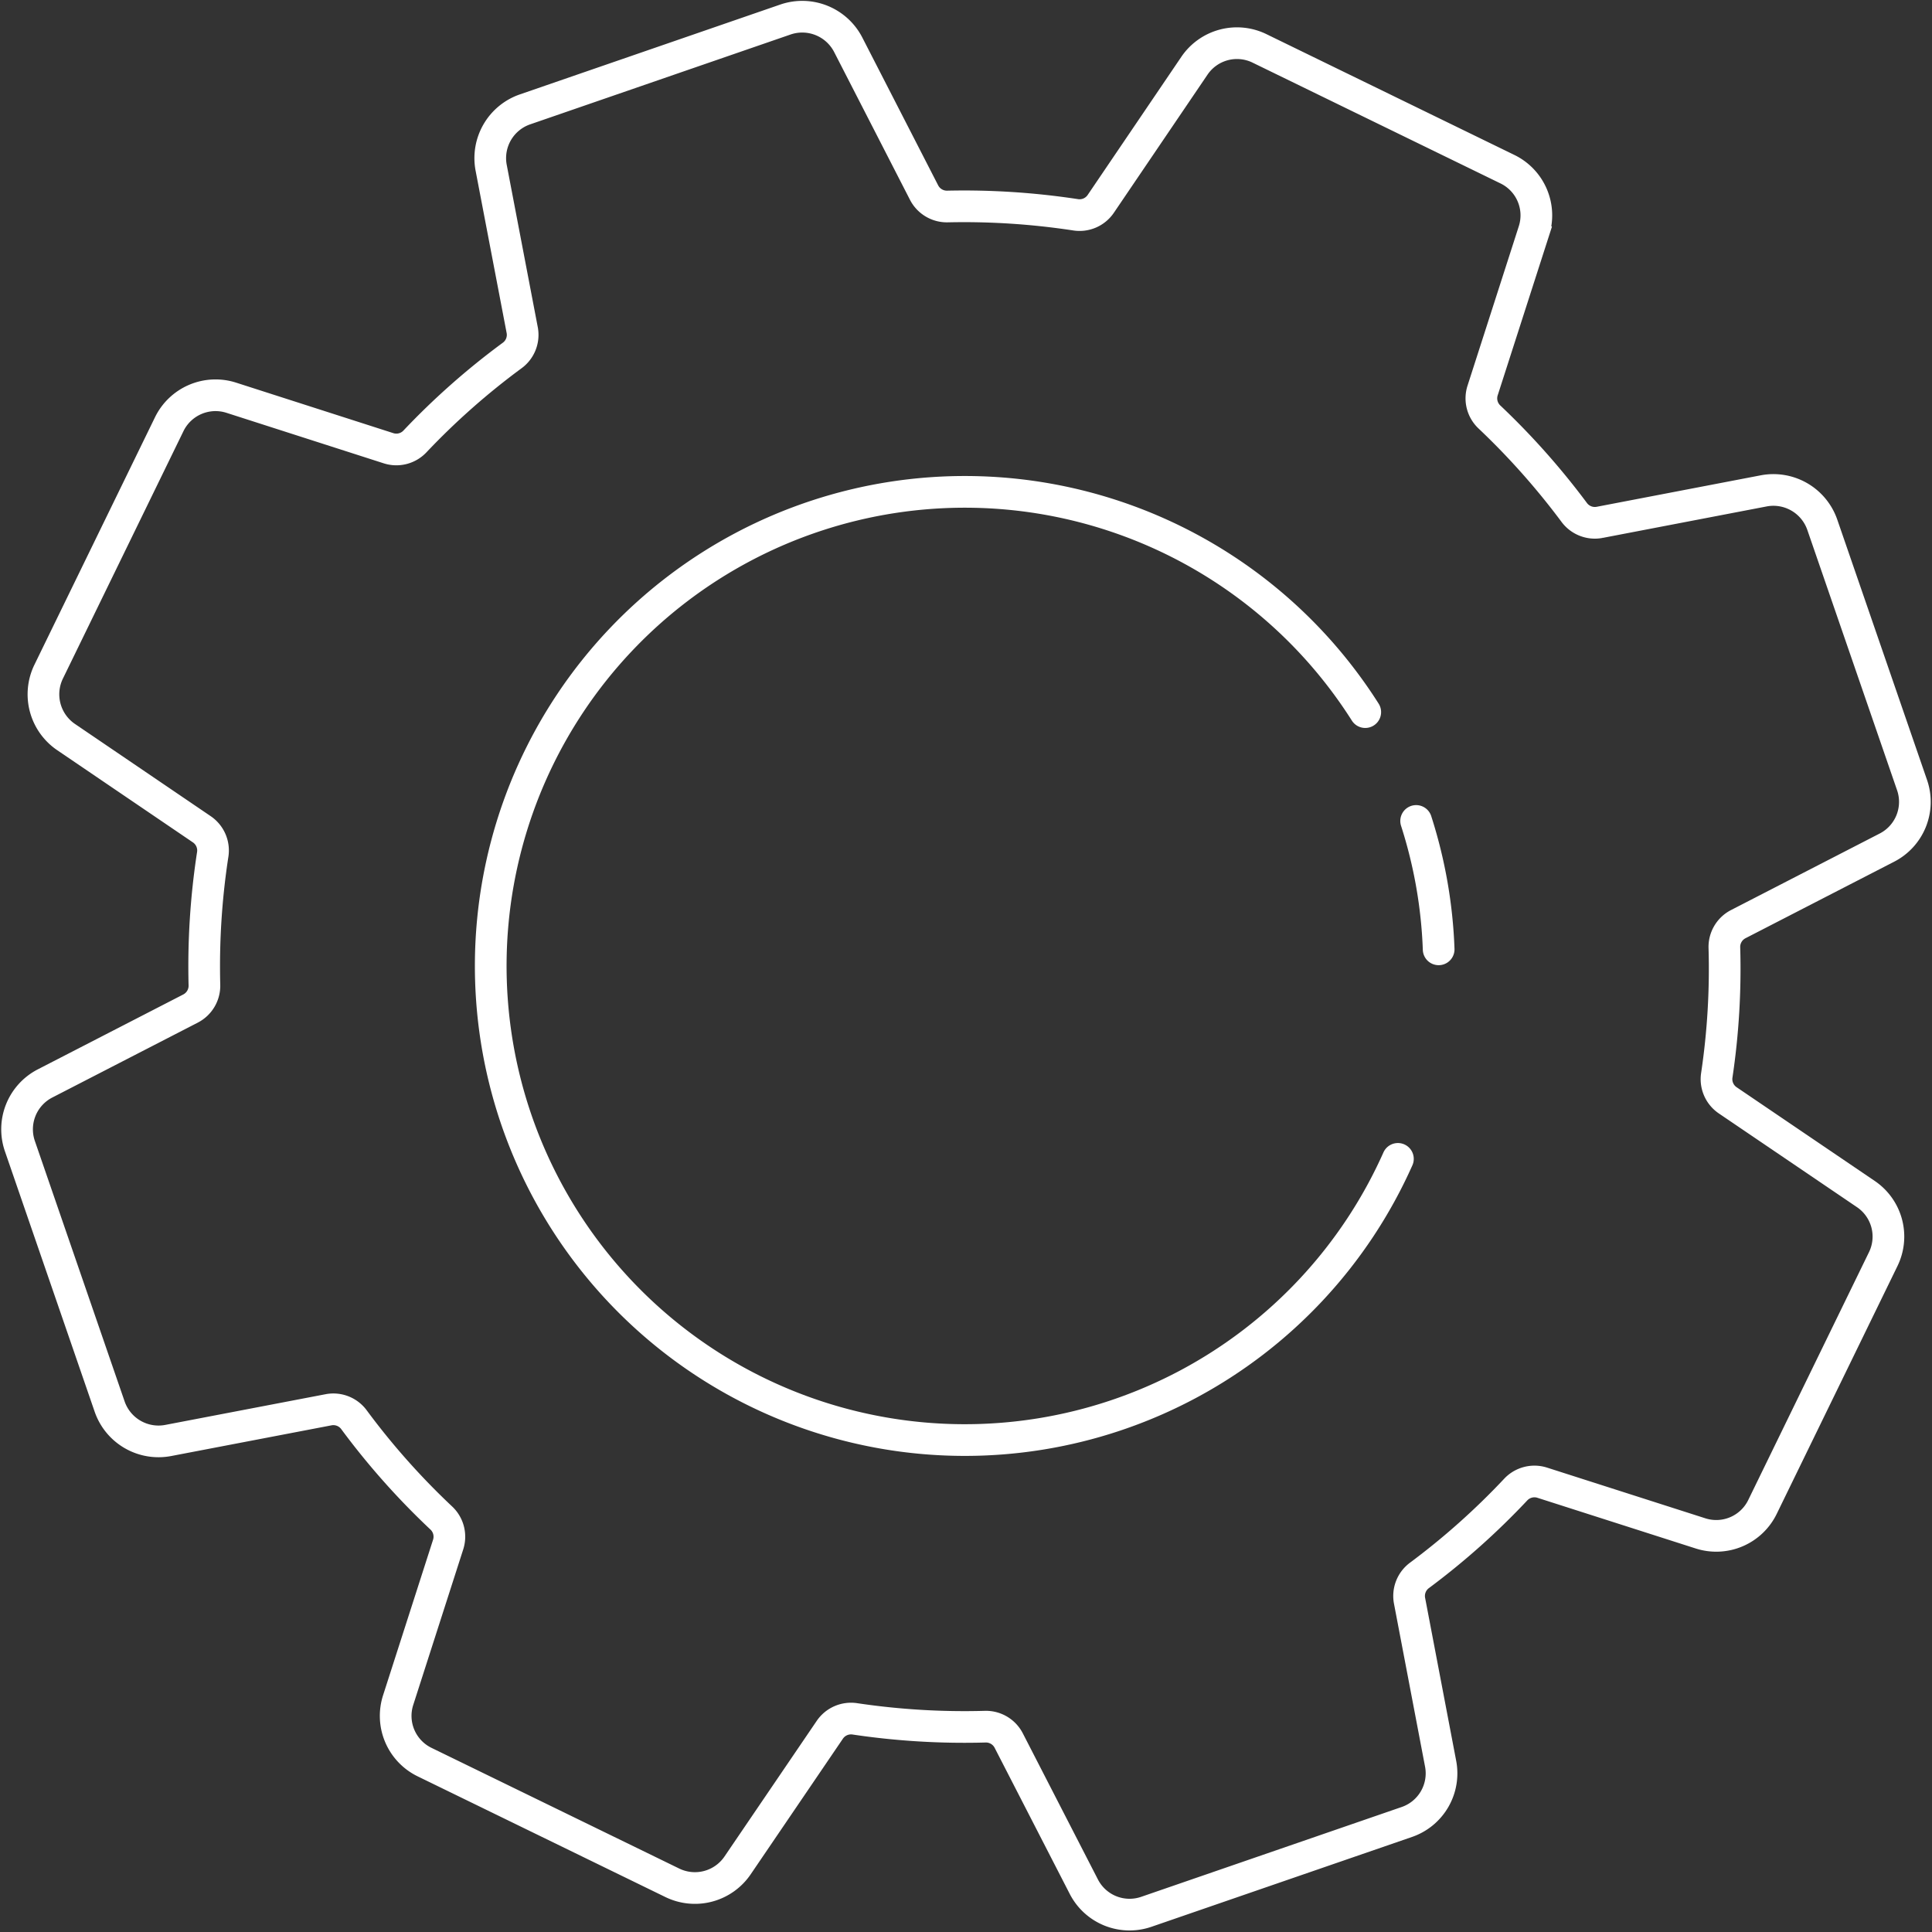
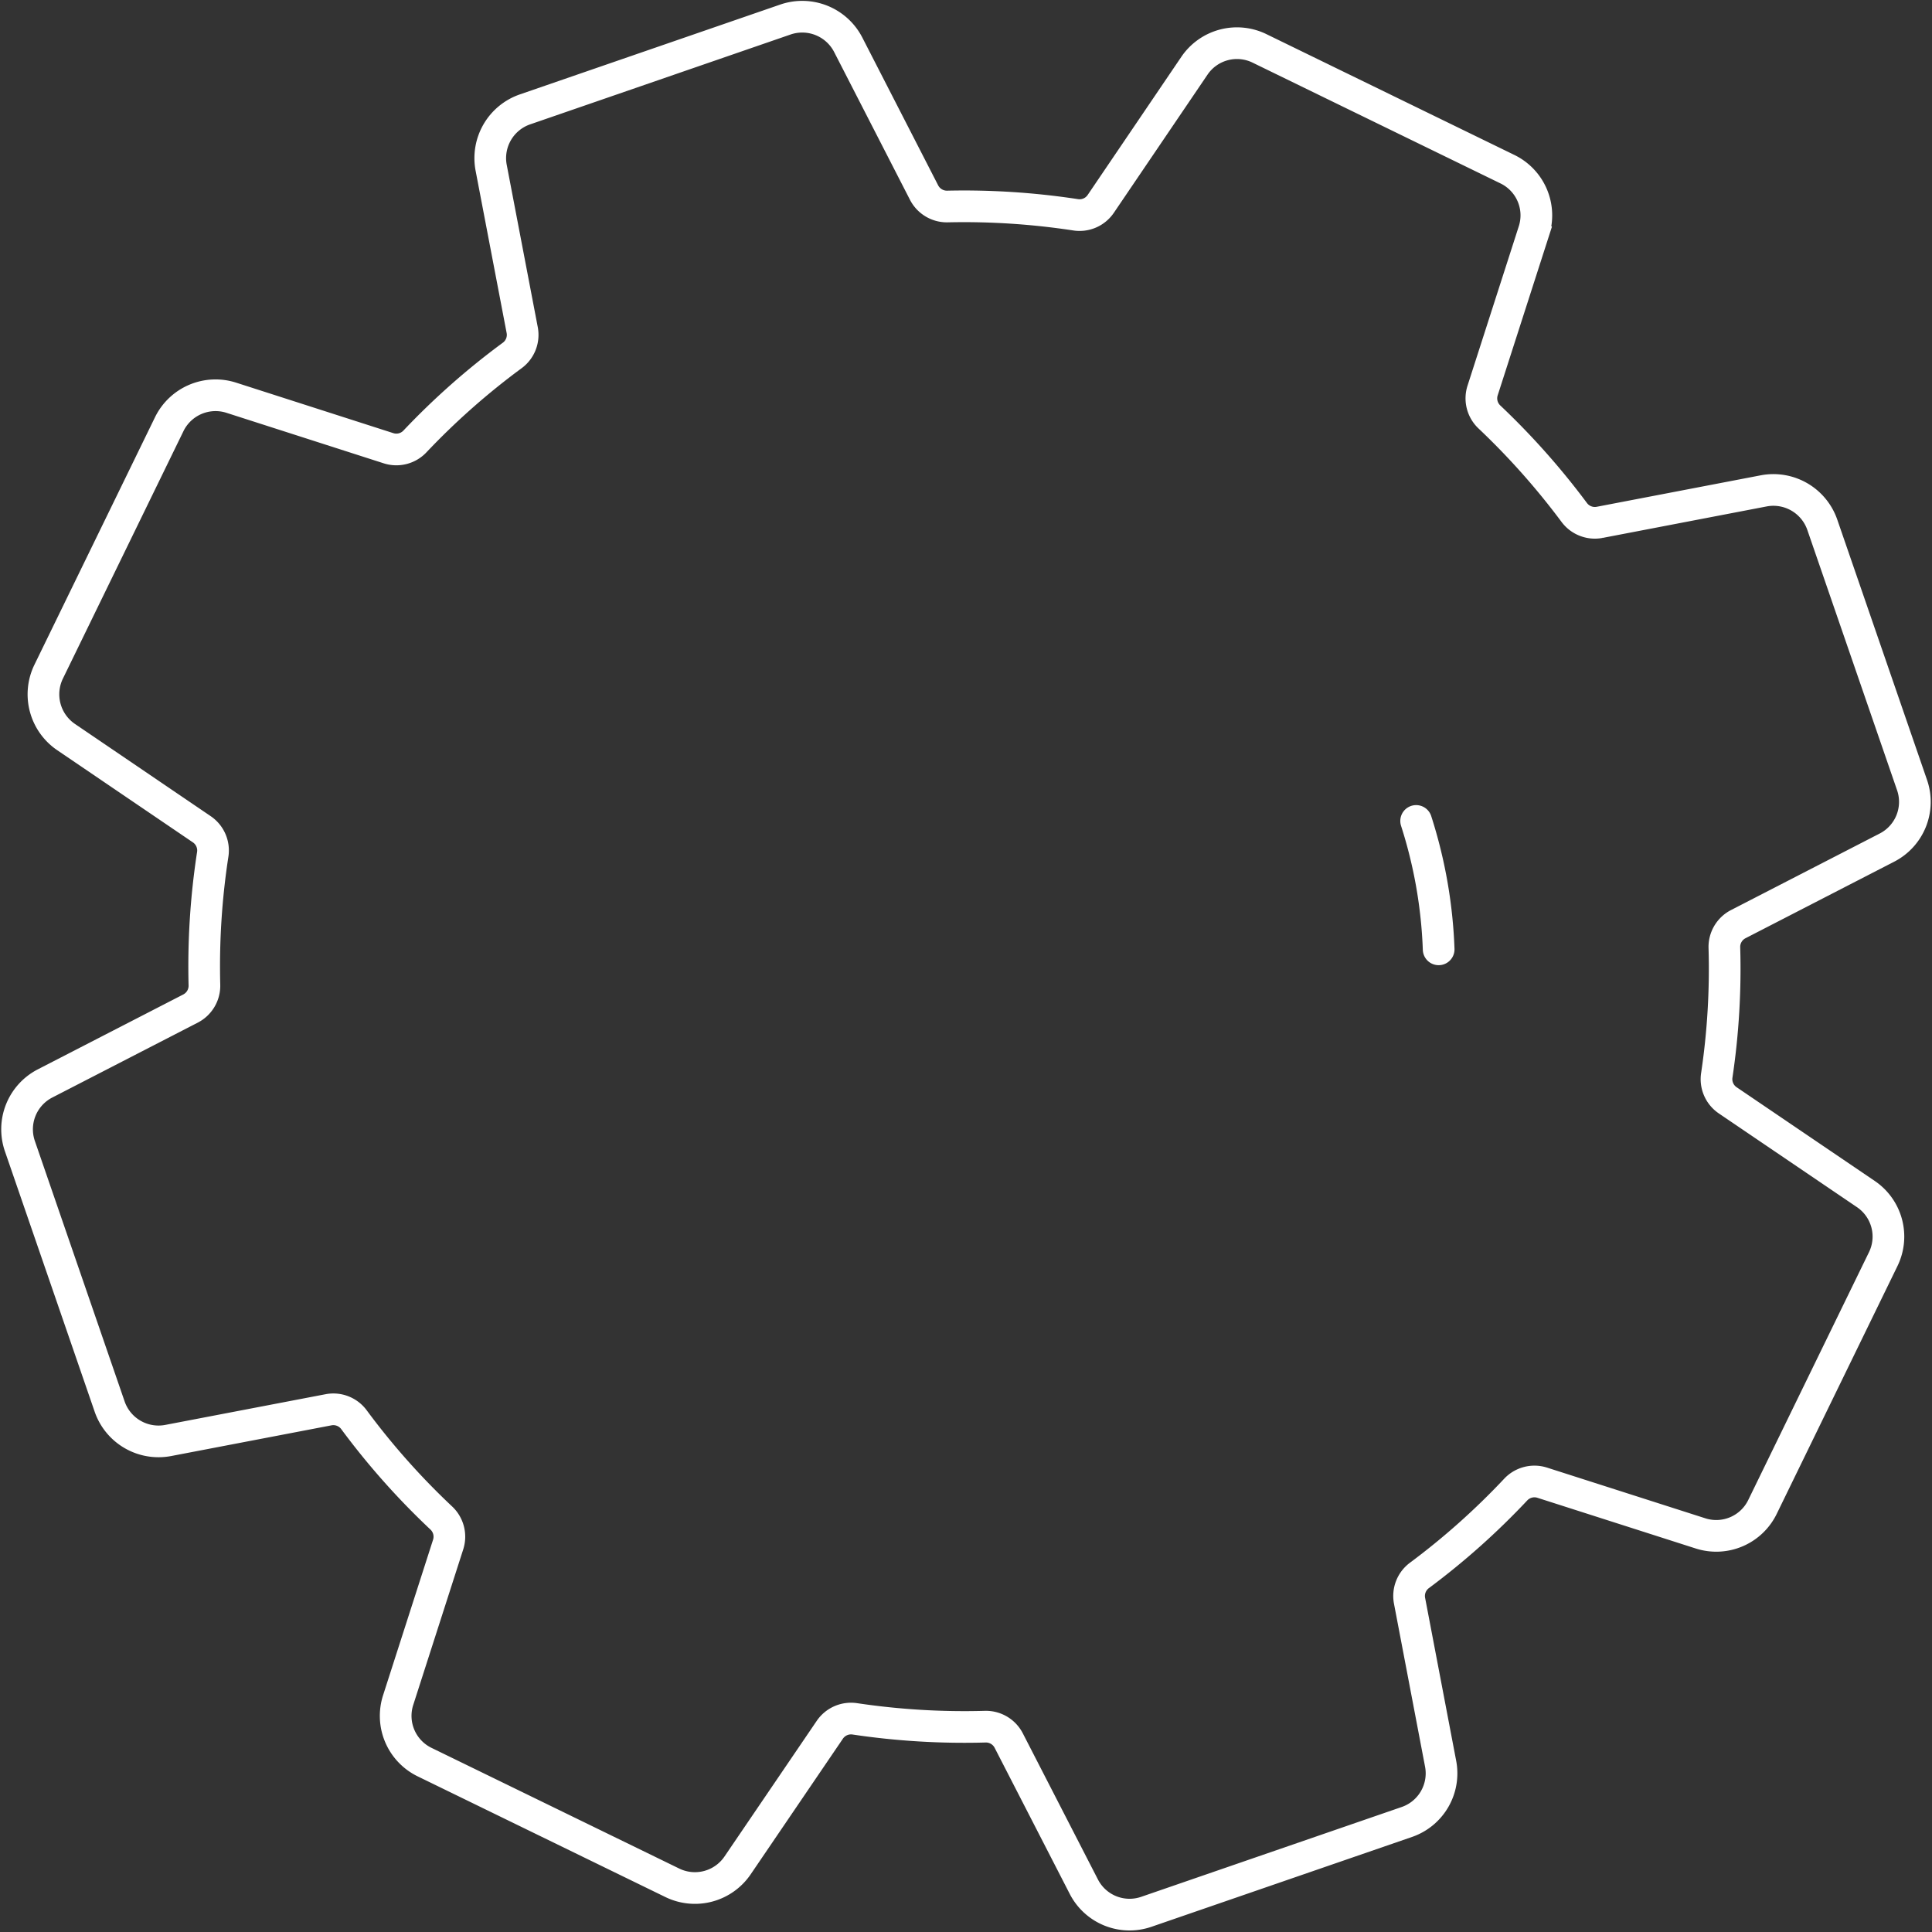
<svg xmlns="http://www.w3.org/2000/svg" width="91.489" height="91.501" viewBox="0 0 91.489 91.501">
  <rect x="0" y="0" width="91.489" height="91.501" fill="#333333" stroke="none" />
  <defs>
    <clipPath id="clip-path">
      <rect id="Rectangle_4846" data-name="Rectangle 4846" width="91.489" height="91.501" fill="none" stroke="#fff" stroke-width="1.5" />
    </clipPath>
  </defs>
  <g id="Group_13171" data-name="Group 13171" transform="translate(0 0)">
    <g id="Group_13170" data-name="Group 13170" transform="translate(0 0)" clip-path="url(#clip-path)">
      <path id="Path_11822" data-name="Path 11822" d="M88.682,36.708l-7.828-1.123a1.212,1.212,0,0,1-.984-.848,35.111,35.111,0,0,0-2.3-5.616,1.215,1.215,0,0,1,.1-1.286L82.4,21.526a2.449,2.449,0,0,0-.232-3.185L72.939,9.116a2.442,2.442,0,0,0-3.19-.228l-6.262,4.685a1.209,1.209,0,0,1-1.294.1,34.452,34.452,0,0,0-5.665-2.353,1.21,1.21,0,0,1-.844-.982L54.572,2.593A2.44,2.44,0,0,0,52.157.5H39.119A2.449,2.449,0,0,0,36.7,2.6l-1.111,7.693a1.213,1.213,0,0,1-.851.984,34.808,34.808,0,0,0-5.723,2.352,1.214,1.214,0,0,1-1.287-.1L21.518,8.886a2.443,2.443,0,0,0-3.189.229L9.1,18.341a2.449,2.449,0,0,0-.232,3.185l4.641,6.2a1.213,1.213,0,0,1,.1,1.29A34.772,34.772,0,0,0,11.24,34.76a1.214,1.214,0,0,1-.984.849l-7.67,1.1A2.434,2.434,0,0,0,.5,39.124V52.169a2.443,2.443,0,0,0,2.093,2.417L10.286,55.7a1.215,1.215,0,0,1,.981.844,35.13,35.13,0,0,0,2.366,5.7,1.214,1.214,0,0,1-.1,1.294l-4.664,6.23a2.434,2.434,0,0,0,.227,3.18l9.231,9.231a2.435,2.435,0,0,0,3.185.22L27.8,77.7a1.212,1.212,0,0,1,1.286-.1,34.52,34.52,0,0,0,5.639,2.314,1.215,1.215,0,0,1,.849.984L36.7,88.694a2.434,2.434,0,0,0,2.416,2.087H52.166a2.433,2.433,0,0,0,2.408-2.087L55.7,80.863a1.211,1.211,0,0,1,.846-.982,34.212,34.212,0,0,0,5.579-2.32,1.212,1.212,0,0,1,1.291.1L69.754,82.4a2.435,2.435,0,0,0,3.185-.22l9.226-9.226a2.45,2.45,0,0,0,.232-3.185l-4.753-6.345a1.216,1.216,0,0,1-.1-1.287,35.067,35.067,0,0,0,2.3-5.578,1.212,1.212,0,0,1,.984-.847l7.854-1.124a2.431,2.431,0,0,0,2.087-2.407V39.124A2.434,2.434,0,0,0,88.682,36.708Z" transform="matrix(0.438, -0.899, 0.899, 0.438, -15.281, 66.759)" fill="none" stroke="#fff" stroke-linecap="round" stroke-miterlimit="10" stroke-width="1.5" />
      <path id="Path_11823" data-name="Path 11823" d="M51.138,25.2a22.461,22.461,0,0,1,3.445,5.117" transform="matrix(0.914, 0.407, -0.407, 0.914, 30.577, -4.97)" fill="none" stroke="#fff" stroke-linecap="round" stroke-miterlimit="10" stroke-width="1.5" />
-       <path id="Path_11824" data-name="Path 11824" d="M63.924,41.512A22.439,22.439,0,1,1,53.91,22.824" transform="matrix(0.914, 0.407, -0.407, 0.914, 24.666, -9.081)" fill="none" stroke="#fff" stroke-linecap="round" stroke-miterlimit="10" stroke-width="1.5" />
    </g>
  </g>
</svg>